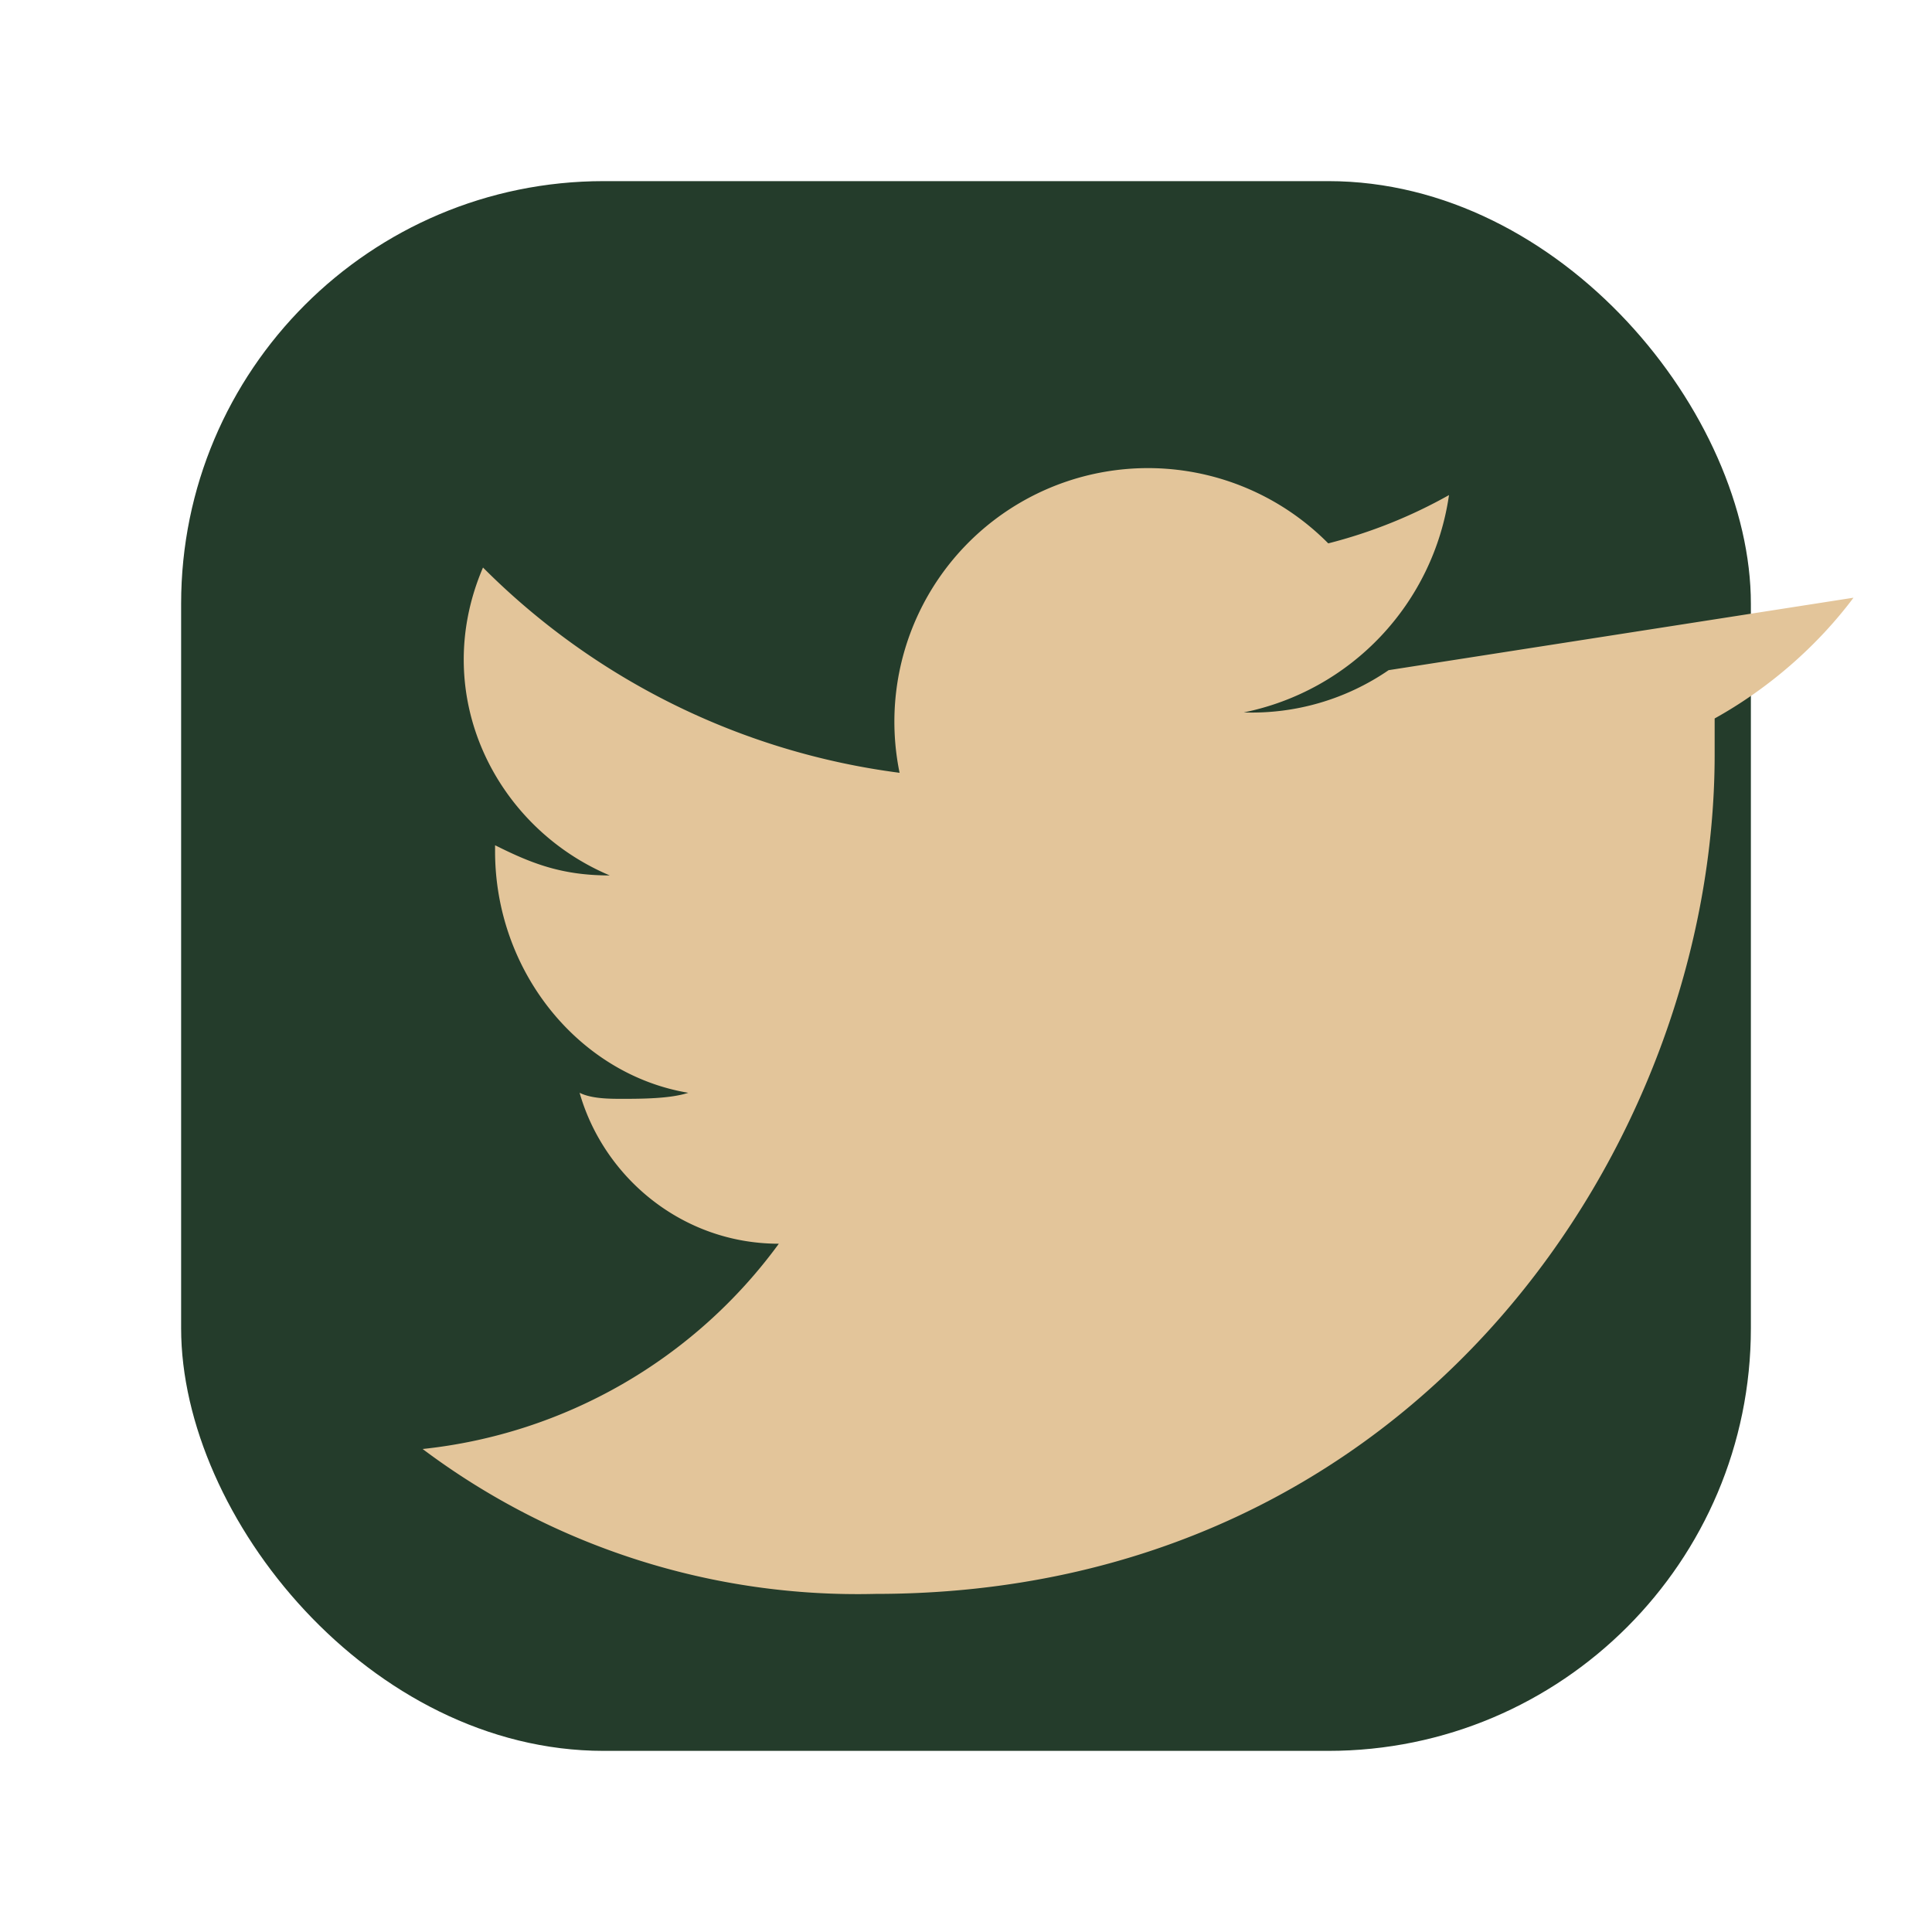
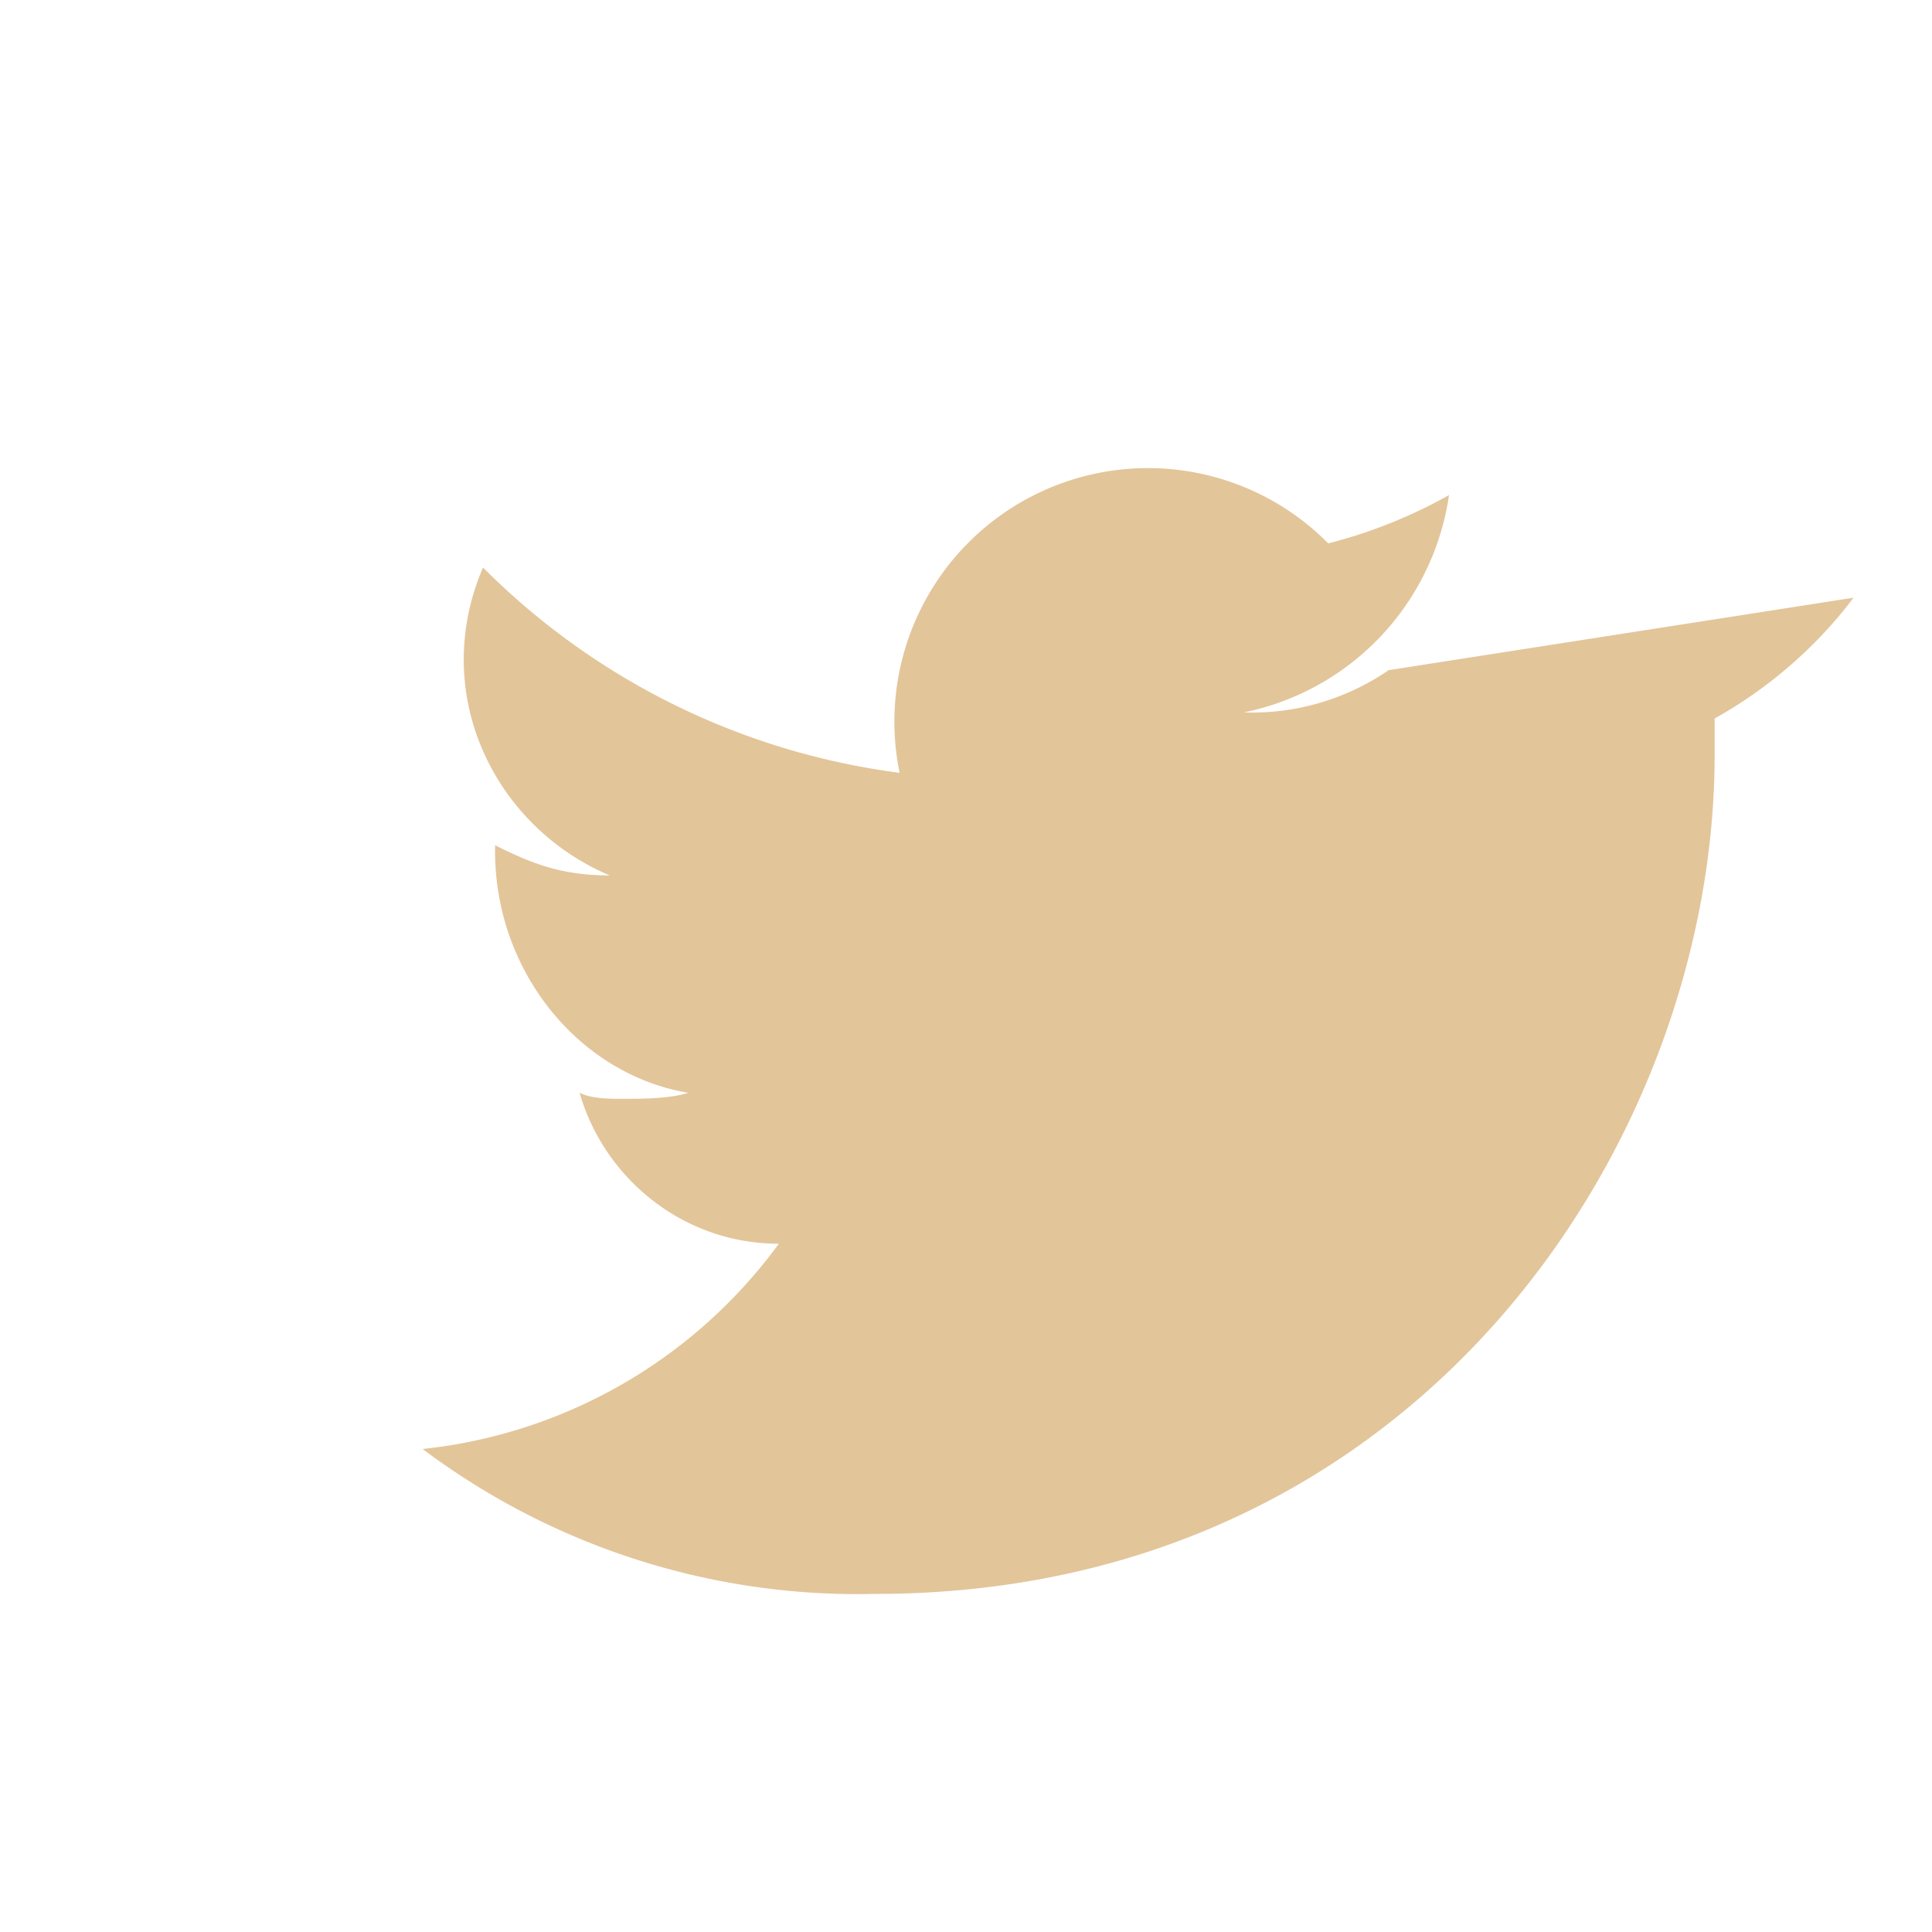
<svg xmlns="http://www.w3.org/2000/svg" width="32" height="32" viewBox="0 0 32 32">
-   <rect x="3" y="3" width="26" height="26" rx="7" fill="#243C2B" />
  <path d="M23 11.1a4 4 0 01-2.4.7A4.3 4.3 0 0024 8.2a8.2 8.2 0 01-2 .8 4.2 4.2 0 00-7.1 3.8A11.9 11.9 0 018 9.4c-.9 2.1.2 4.3 2.1 5.1-.8 0-1.3-.2-1.9-.5v.1c0 2 1.4 3.7 3.2 4-.3.1-.8.1-1.1.1-.2 0-.5 0-.7-.1.4 1.4 1.7 2.5 3.3 2.5A8.4 8.4 0 017 24a12 12 0 007.5 2.4c9 0 13.9-7.5 13.9-13.9v-.6c.9-.5 1.7-1.2 2.3-2z" fill="#E3C59A" />
</svg>